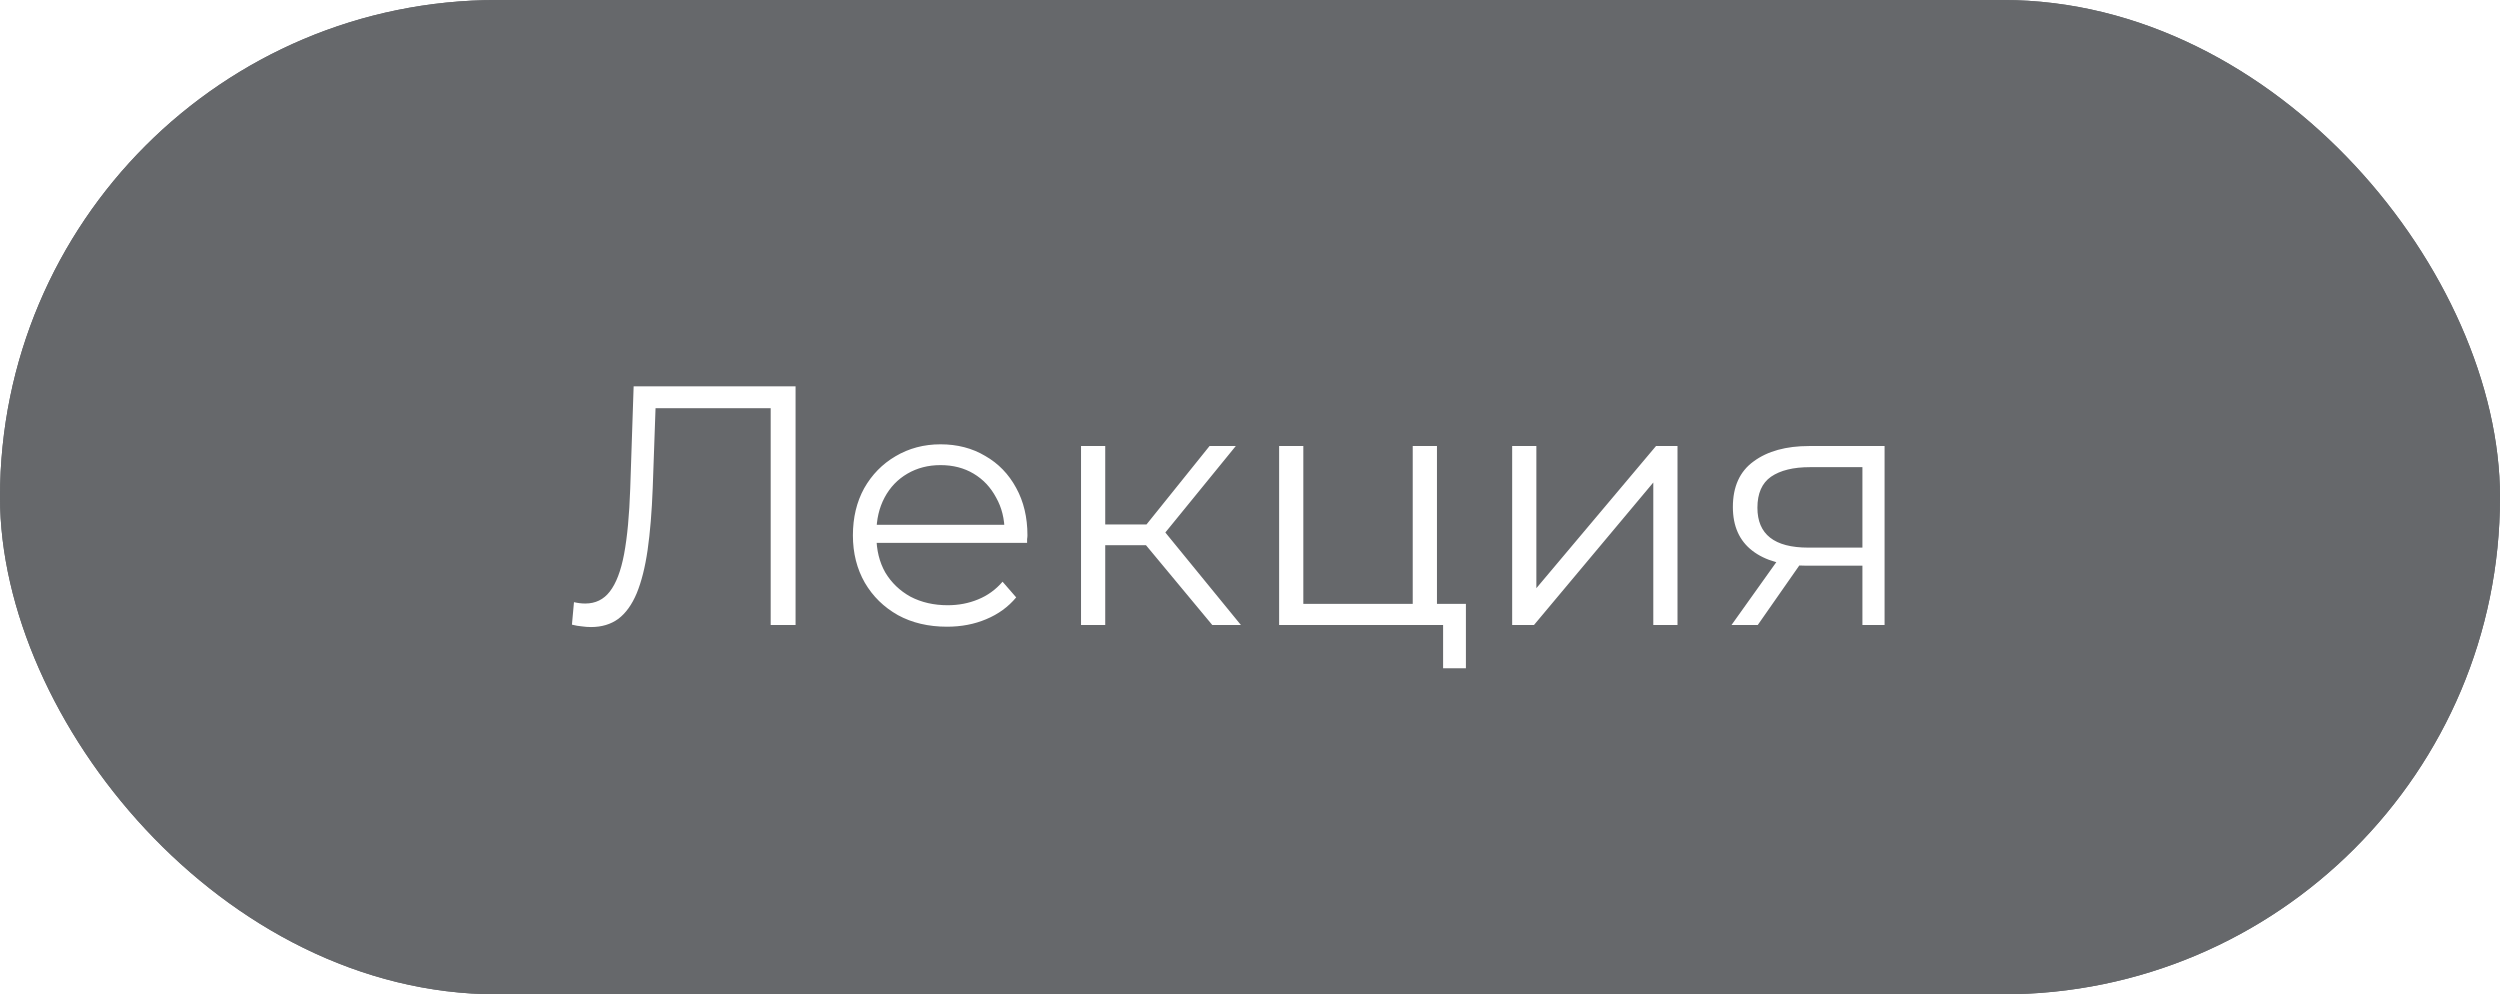
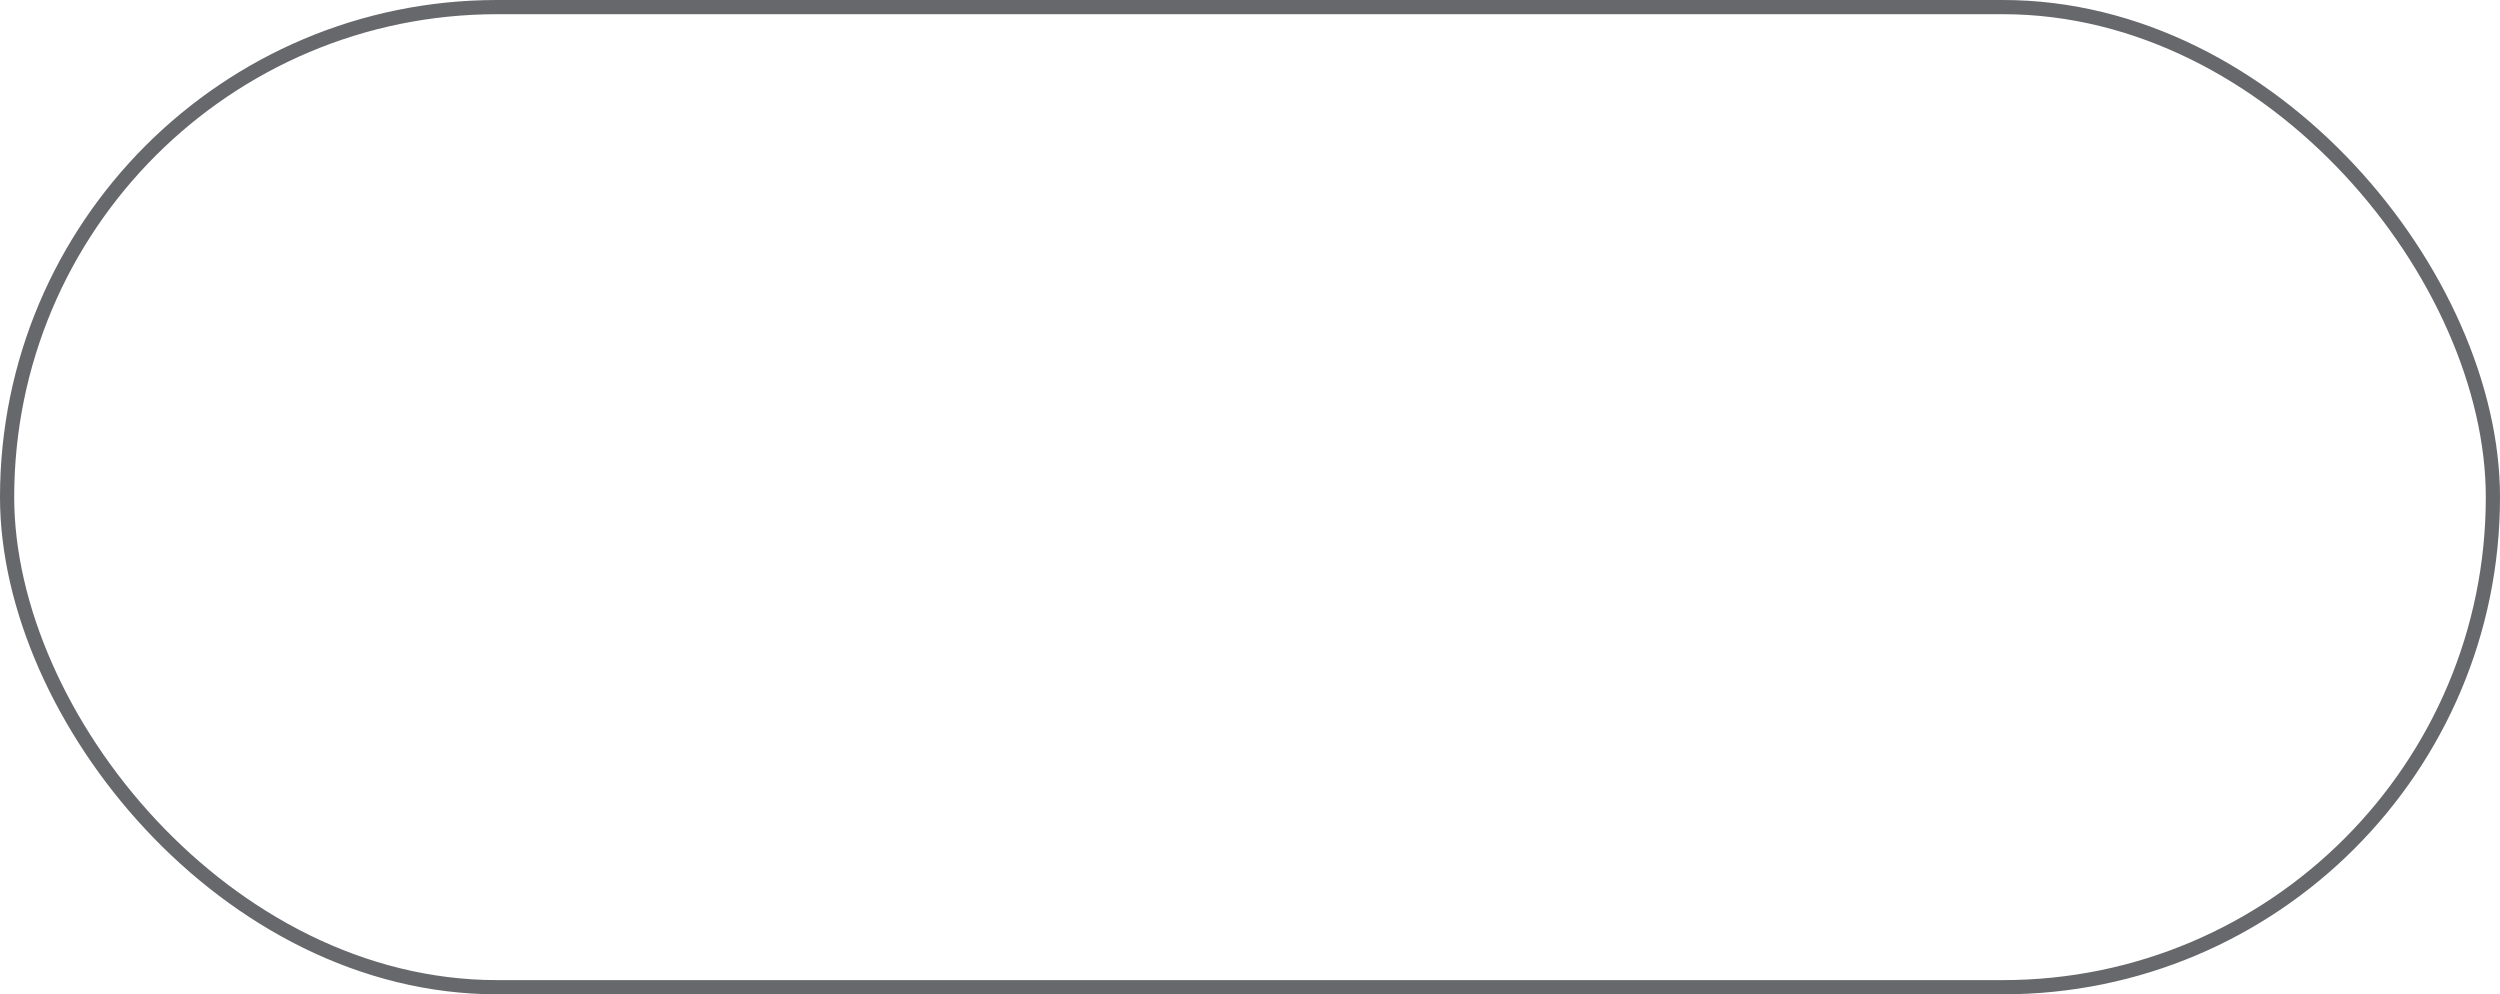
<svg xmlns="http://www.w3.org/2000/svg" width="88" height="35" viewBox="0 0 88 35" fill="none">
  <g filter="url(#filter0_b_287_3076)">
-     <rect width="88" height="35" rx="17.5" fill="#66686B" />
    <rect x="0.25" y="0.25" width="87.5" height="34.5" rx="17.25" stroke="#66686B" stroke-width="0.5" />
-     <path d="M20.804 22.072C20.692 22.072 20.584 22.064 20.48 22.048C20.376 22.04 20.26 22.02 20.132 21.988L20.204 21.196C20.34 21.228 20.472 21.244 20.6 21.244C20.96 21.244 21.248 21.104 21.464 20.824C21.688 20.536 21.856 20.096 21.968 19.504C22.08 18.904 22.152 18.136 22.184 17.2L22.304 13.6L28.004 13.6V22H27.128V14.128L27.356 14.368H22.868L23.084 14.116L22.976 17.176C22.944 18.016 22.884 18.744 22.796 19.36C22.708 19.968 22.58 20.476 22.412 20.884C22.244 21.284 22.028 21.584 21.764 21.784C21.5 21.976 21.18 22.072 20.804 22.072ZM33.334 22.06C32.678 22.06 32.102 21.924 31.606 21.652C31.11 21.372 30.722 20.992 30.442 20.512C30.162 20.024 30.022 19.468 30.022 18.844C30.022 18.22 30.154 17.668 30.418 17.188C30.69 16.708 31.058 16.332 31.522 16.06C31.994 15.78 32.522 15.64 33.106 15.64C33.698 15.64 34.222 15.776 34.678 16.048C35.142 16.312 35.506 16.688 35.77 17.176C36.034 17.656 36.166 18.212 36.166 18.844C36.166 18.884 36.162 18.928 36.154 18.976C36.154 19.016 36.154 19.06 36.154 19.108H30.67V18.472H35.698L35.362 18.724C35.362 18.268 35.262 17.864 35.062 17.512C34.87 17.152 34.606 16.872 34.27 16.672C33.934 16.472 33.546 16.372 33.106 16.372C32.674 16.372 32.286 16.472 31.942 16.672C31.598 16.872 31.33 17.152 31.138 17.512C30.946 17.872 30.85 18.284 30.85 18.748V18.88C30.85 19.36 30.954 19.784 31.162 20.152C31.378 20.512 31.674 20.796 32.05 21.004C32.434 21.204 32.87 21.304 33.358 21.304C33.742 21.304 34.098 21.236 34.426 21.1C34.762 20.964 35.05 20.756 35.29 20.476L35.77 21.028C35.49 21.364 35.138 21.62 34.714 21.796C34.298 21.972 33.838 22.06 33.334 22.06ZM42.672 22L40.08 18.88L40.788 18.46L43.68 22H42.672ZM38.052 22V15.7H38.904V22L38.052 22ZM38.64 19.192V18.46H40.668V19.192H38.64ZM40.86 18.94L40.068 18.82L42.576 15.7H43.5L40.86 18.94ZM45.025 22V15.7H45.877V21.256H49.728V15.7H50.581V22L45.025 22ZM50.797 23.524V21.928L51.013 22L49.728 22V21.256L51.6 21.256V23.524H50.797ZM53.228 22V15.7L54.08 15.7V20.704L58.292 15.7H59.048V22H58.196V16.984L53.996 22H53.228ZM65.557 22V19.732L65.713 19.912H63.577C62.769 19.912 62.137 19.736 61.681 19.384C61.225 19.032 60.997 18.52 60.997 17.848C60.997 17.128 61.241 16.592 61.729 16.24C62.217 15.88 62.869 15.7 63.685 15.7H66.337V22H65.557ZM60.949 22L62.677 19.576H63.565L61.873 22H60.949ZM65.557 19.48V16.192L65.713 16.444H63.709C63.125 16.444 62.669 16.556 62.341 16.78C62.021 17.004 61.861 17.368 61.861 17.872C61.861 18.808 62.457 19.276 63.649 19.276H65.713L65.557 19.48Z" fill="white" />
+     <path d="M20.804 22.072C20.692 22.072 20.584 22.064 20.48 22.048C20.376 22.04 20.26 22.02 20.132 21.988L20.204 21.196C20.34 21.228 20.472 21.244 20.6 21.244C20.96 21.244 21.248 21.104 21.464 20.824C21.688 20.536 21.856 20.096 21.968 19.504C22.08 18.904 22.152 18.136 22.184 17.2L22.304 13.6L28.004 13.6V22H27.128V14.128L27.356 14.368H22.868L23.084 14.116L22.976 17.176C22.944 18.016 22.884 18.744 22.796 19.36C22.708 19.968 22.58 20.476 22.412 20.884C22.244 21.284 22.028 21.584 21.764 21.784C21.5 21.976 21.18 22.072 20.804 22.072ZM33.334 22.06C32.678 22.06 32.102 21.924 31.606 21.652C31.11 21.372 30.722 20.992 30.442 20.512C30.162 20.024 30.022 19.468 30.022 18.844C30.022 18.22 30.154 17.668 30.418 17.188C30.69 16.708 31.058 16.332 31.522 16.06C31.994 15.78 32.522 15.64 33.106 15.64C33.698 15.64 34.222 15.776 34.678 16.048C35.142 16.312 35.506 16.688 35.77 17.176C36.034 17.656 36.166 18.212 36.166 18.844C36.166 18.884 36.162 18.928 36.154 18.976C36.154 19.016 36.154 19.06 36.154 19.108H30.67V18.472H35.698L35.362 18.724C35.362 18.268 35.262 17.864 35.062 17.512C34.87 17.152 34.606 16.872 34.27 16.672C33.934 16.472 33.546 16.372 33.106 16.372C32.674 16.372 32.286 16.472 31.942 16.672C31.598 16.872 31.33 17.152 31.138 17.512C30.946 17.872 30.85 18.284 30.85 18.748V18.88C30.85 19.36 30.954 19.784 31.162 20.152C31.378 20.512 31.674 20.796 32.05 21.004C32.434 21.204 32.87 21.304 33.358 21.304C33.742 21.304 34.098 21.236 34.426 21.1C34.762 20.964 35.05 20.756 35.29 20.476L35.77 21.028C35.49 21.364 35.138 21.62 34.714 21.796ZM42.672 22L40.08 18.88L40.788 18.46L43.68 22H42.672ZM38.052 22V15.7H38.904V22L38.052 22ZM38.64 19.192V18.46H40.668V19.192H38.64ZM40.86 18.94L40.068 18.82L42.576 15.7H43.5L40.86 18.94ZM45.025 22V15.7H45.877V21.256H49.728V15.7H50.581V22L45.025 22ZM50.797 23.524V21.928L51.013 22L49.728 22V21.256L51.6 21.256V23.524H50.797ZM53.228 22V15.7L54.08 15.7V20.704L58.292 15.7H59.048V22H58.196V16.984L53.996 22H53.228ZM65.557 22V19.732L65.713 19.912H63.577C62.769 19.912 62.137 19.736 61.681 19.384C61.225 19.032 60.997 18.52 60.997 17.848C60.997 17.128 61.241 16.592 61.729 16.24C62.217 15.88 62.869 15.7 63.685 15.7H66.337V22H65.557ZM60.949 22L62.677 19.576H63.565L61.873 22H60.949ZM65.557 19.48V16.192L65.713 16.444H63.709C63.125 16.444 62.669 16.556 62.341 16.78C62.021 17.004 61.861 17.368 61.861 17.872C61.861 18.808 62.457 19.276 63.649 19.276H65.713L65.557 19.48Z" fill="white" />
  </g>
  <defs>
    <filter id="filter0_b_287_3076" x="-30" y="-30" width="148" height="95" filterUnits="userSpaceOnUse" color-interpolation-filters="sRGB">
      <feFlood flood-opacity="0" result="BackgroundImageFix" />
      <feGaussianBlur in="BackgroundImageFix" stdDeviation="15" />
      <feComposite in2="SourceAlpha" operator="in" result="effect1_backgroundBlur_287_3076" />
      <feBlend mode="normal" in="SourceGraphic" in2="effect1_backgroundBlur_287_3076" result="shape" />
    </filter>
  </defs>
</svg>